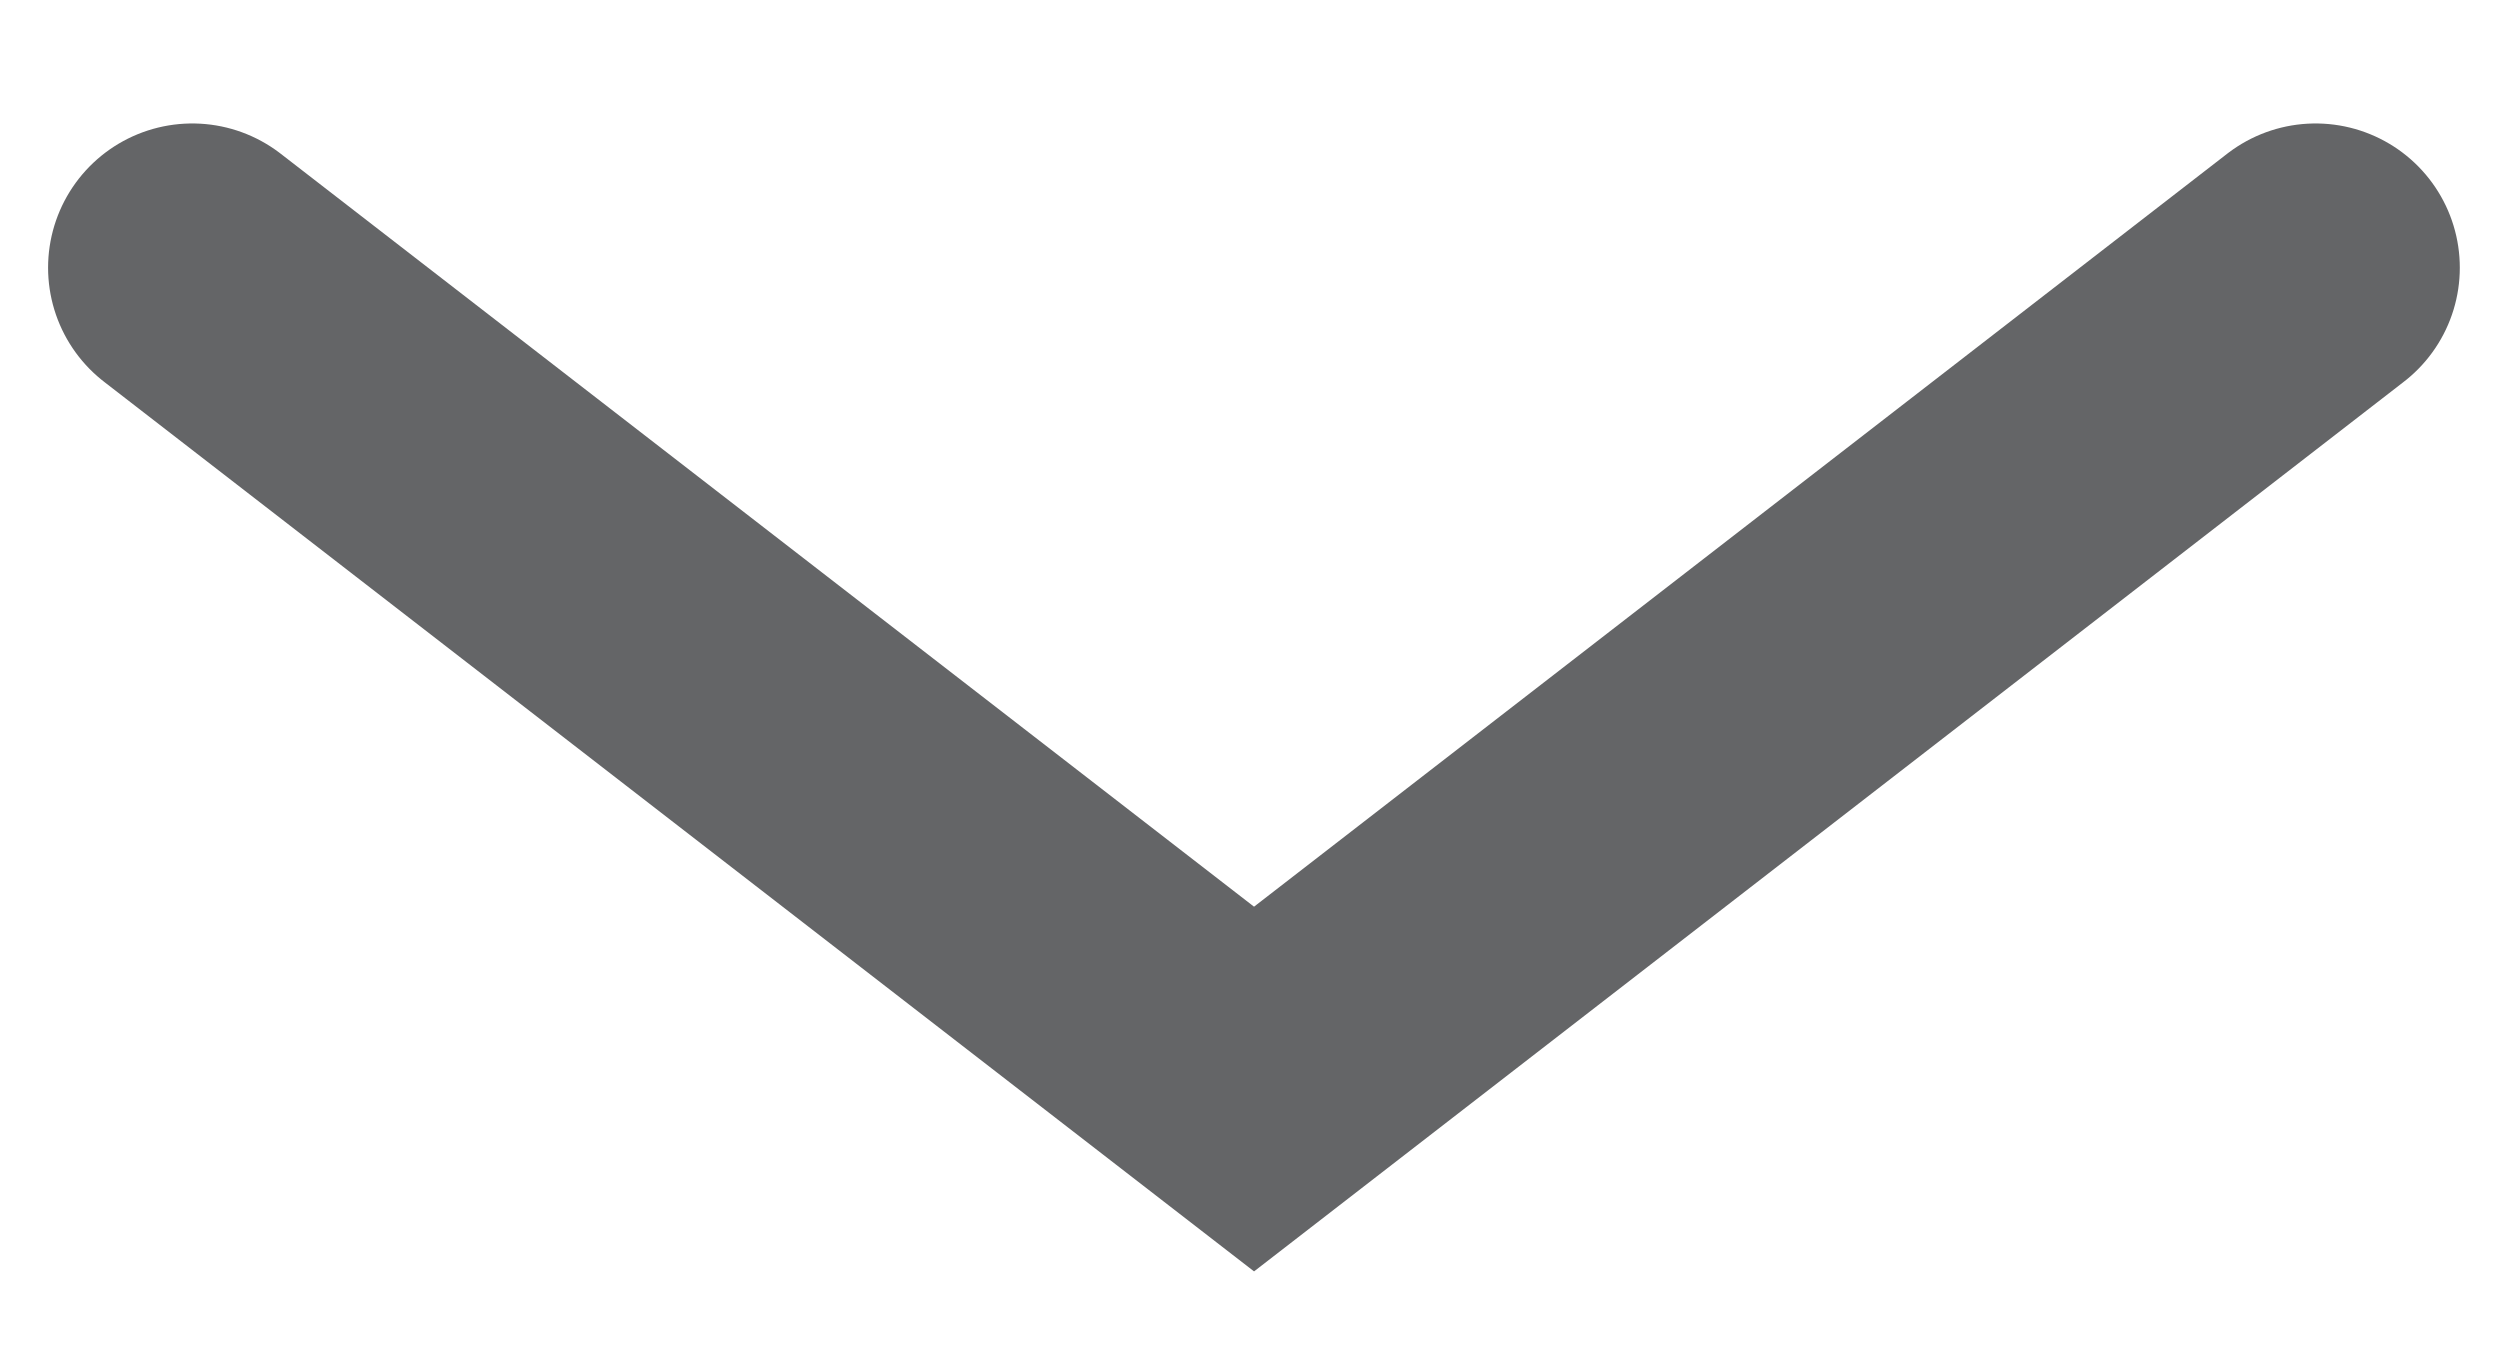
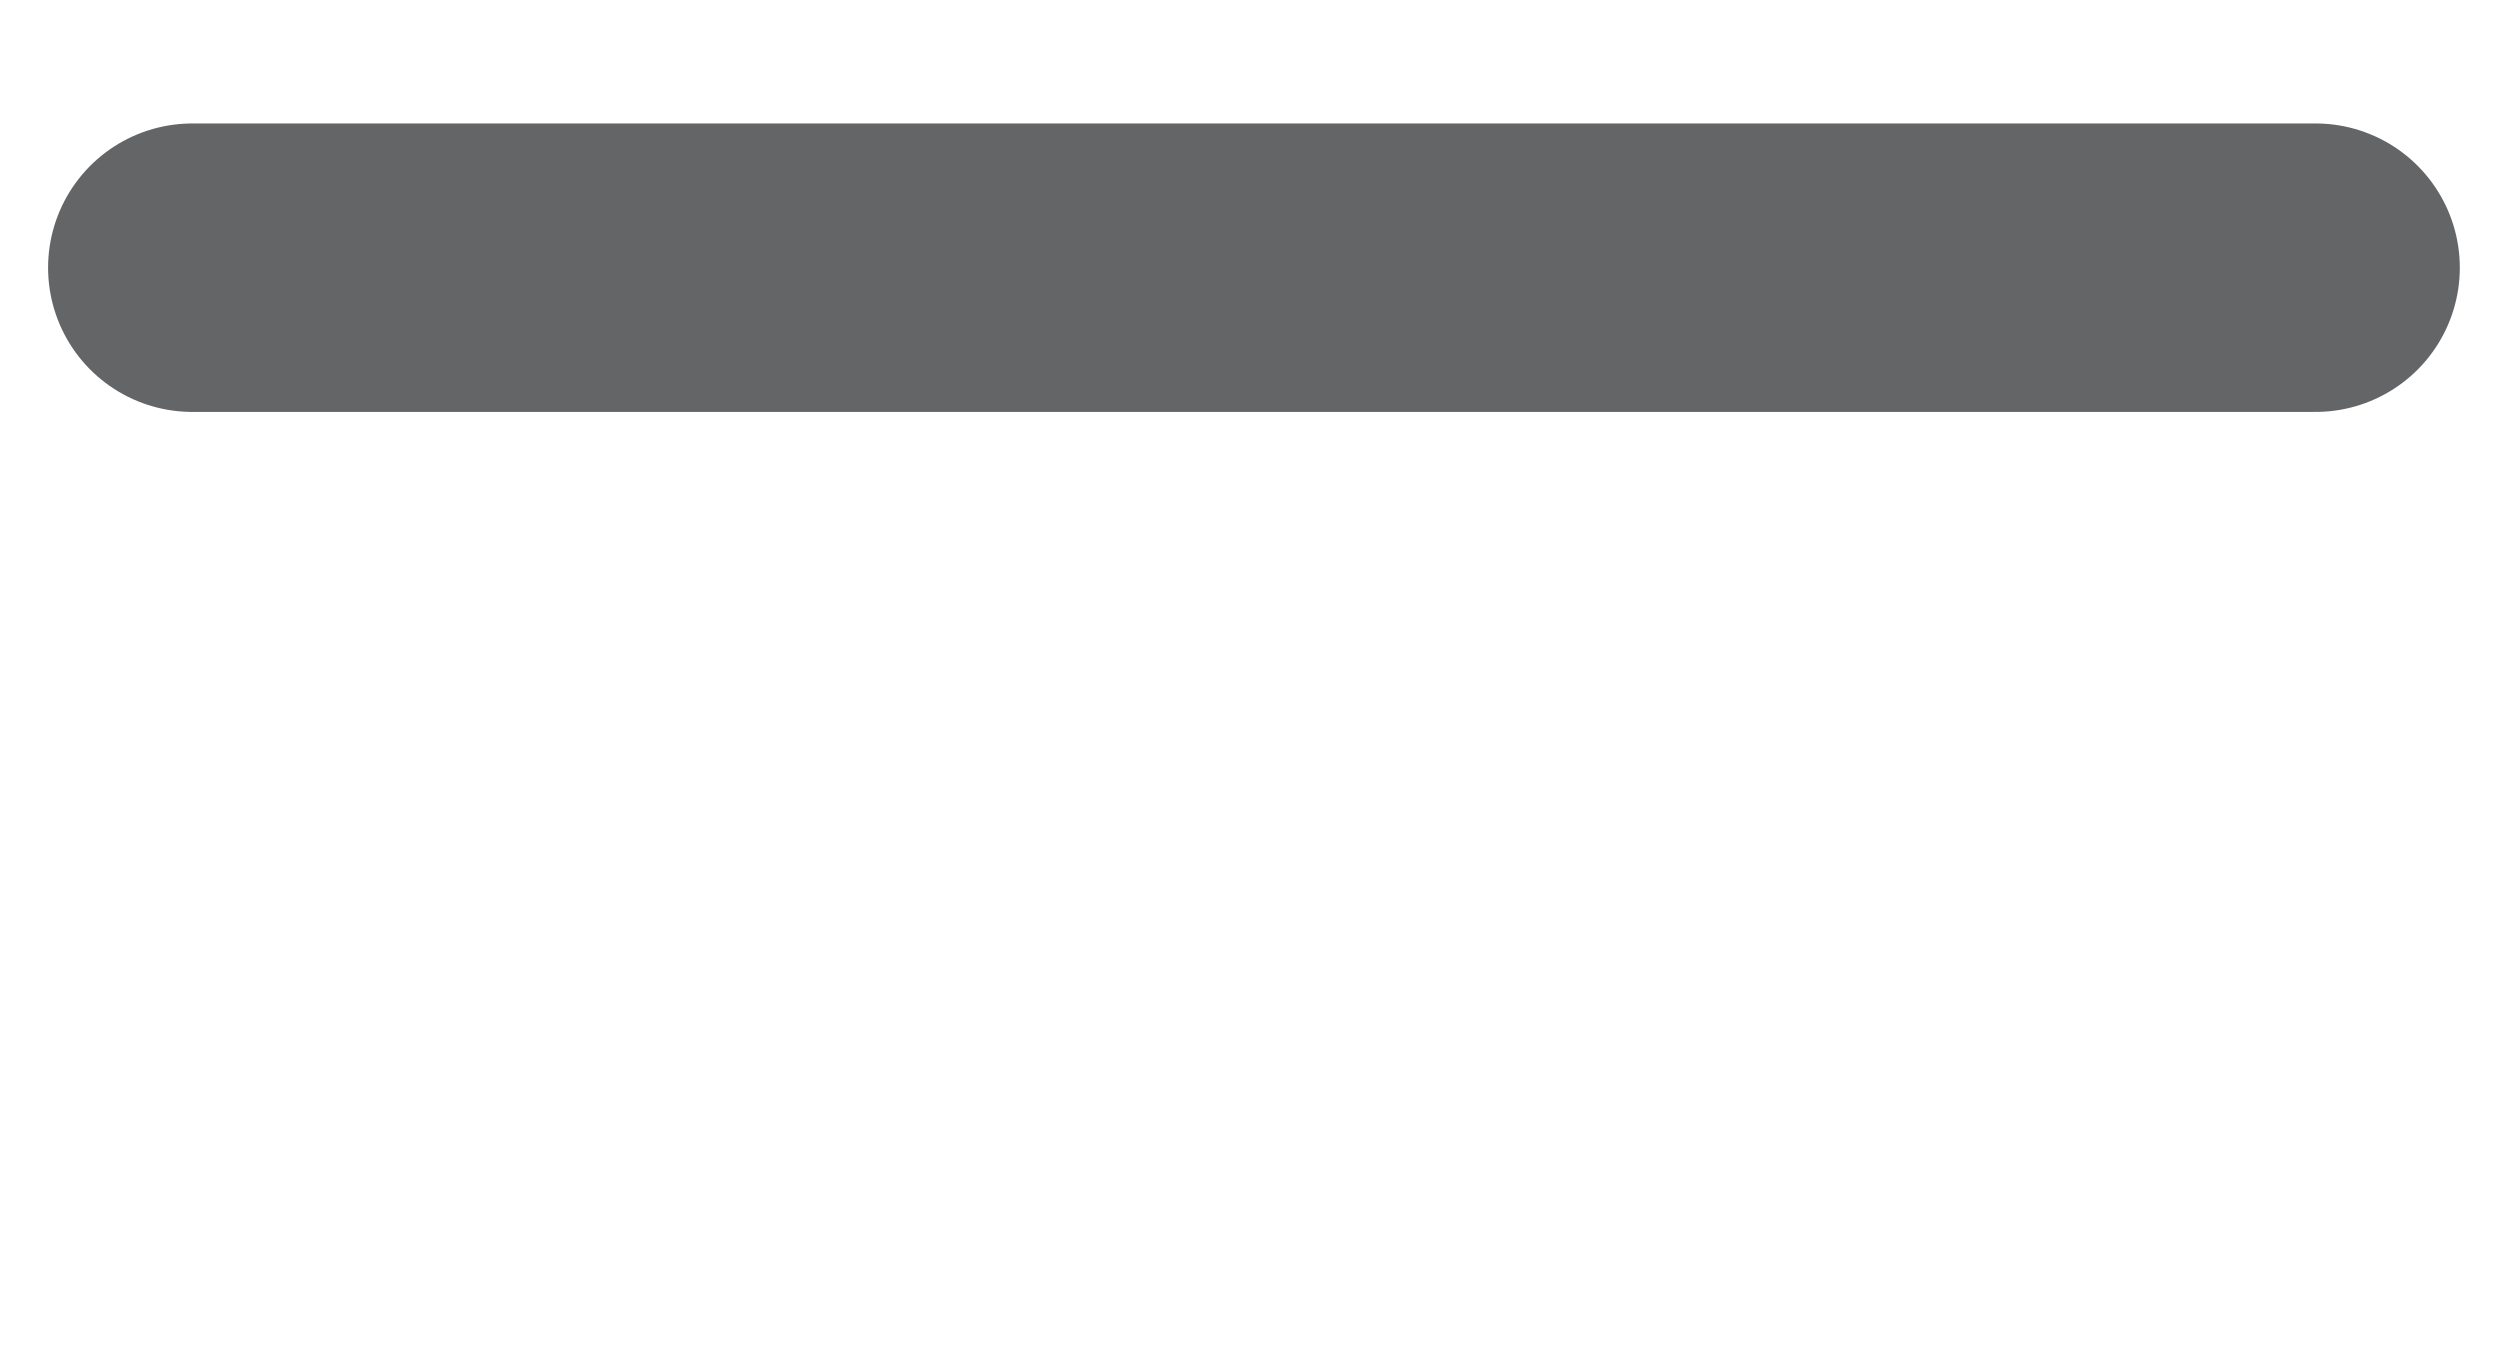
<svg xmlns="http://www.w3.org/2000/svg" width="13" height="7" viewBox="0 0 13 7" fill="none">
-   <path d="M12.041 1.392L6.521 5.663L1 1.392" stroke="#646567" stroke-width="1.5" stroke-linecap="round" />
+   <path d="M12.041 1.392L1 1.392" stroke="#646567" stroke-width="1.5" stroke-linecap="round" />
</svg>